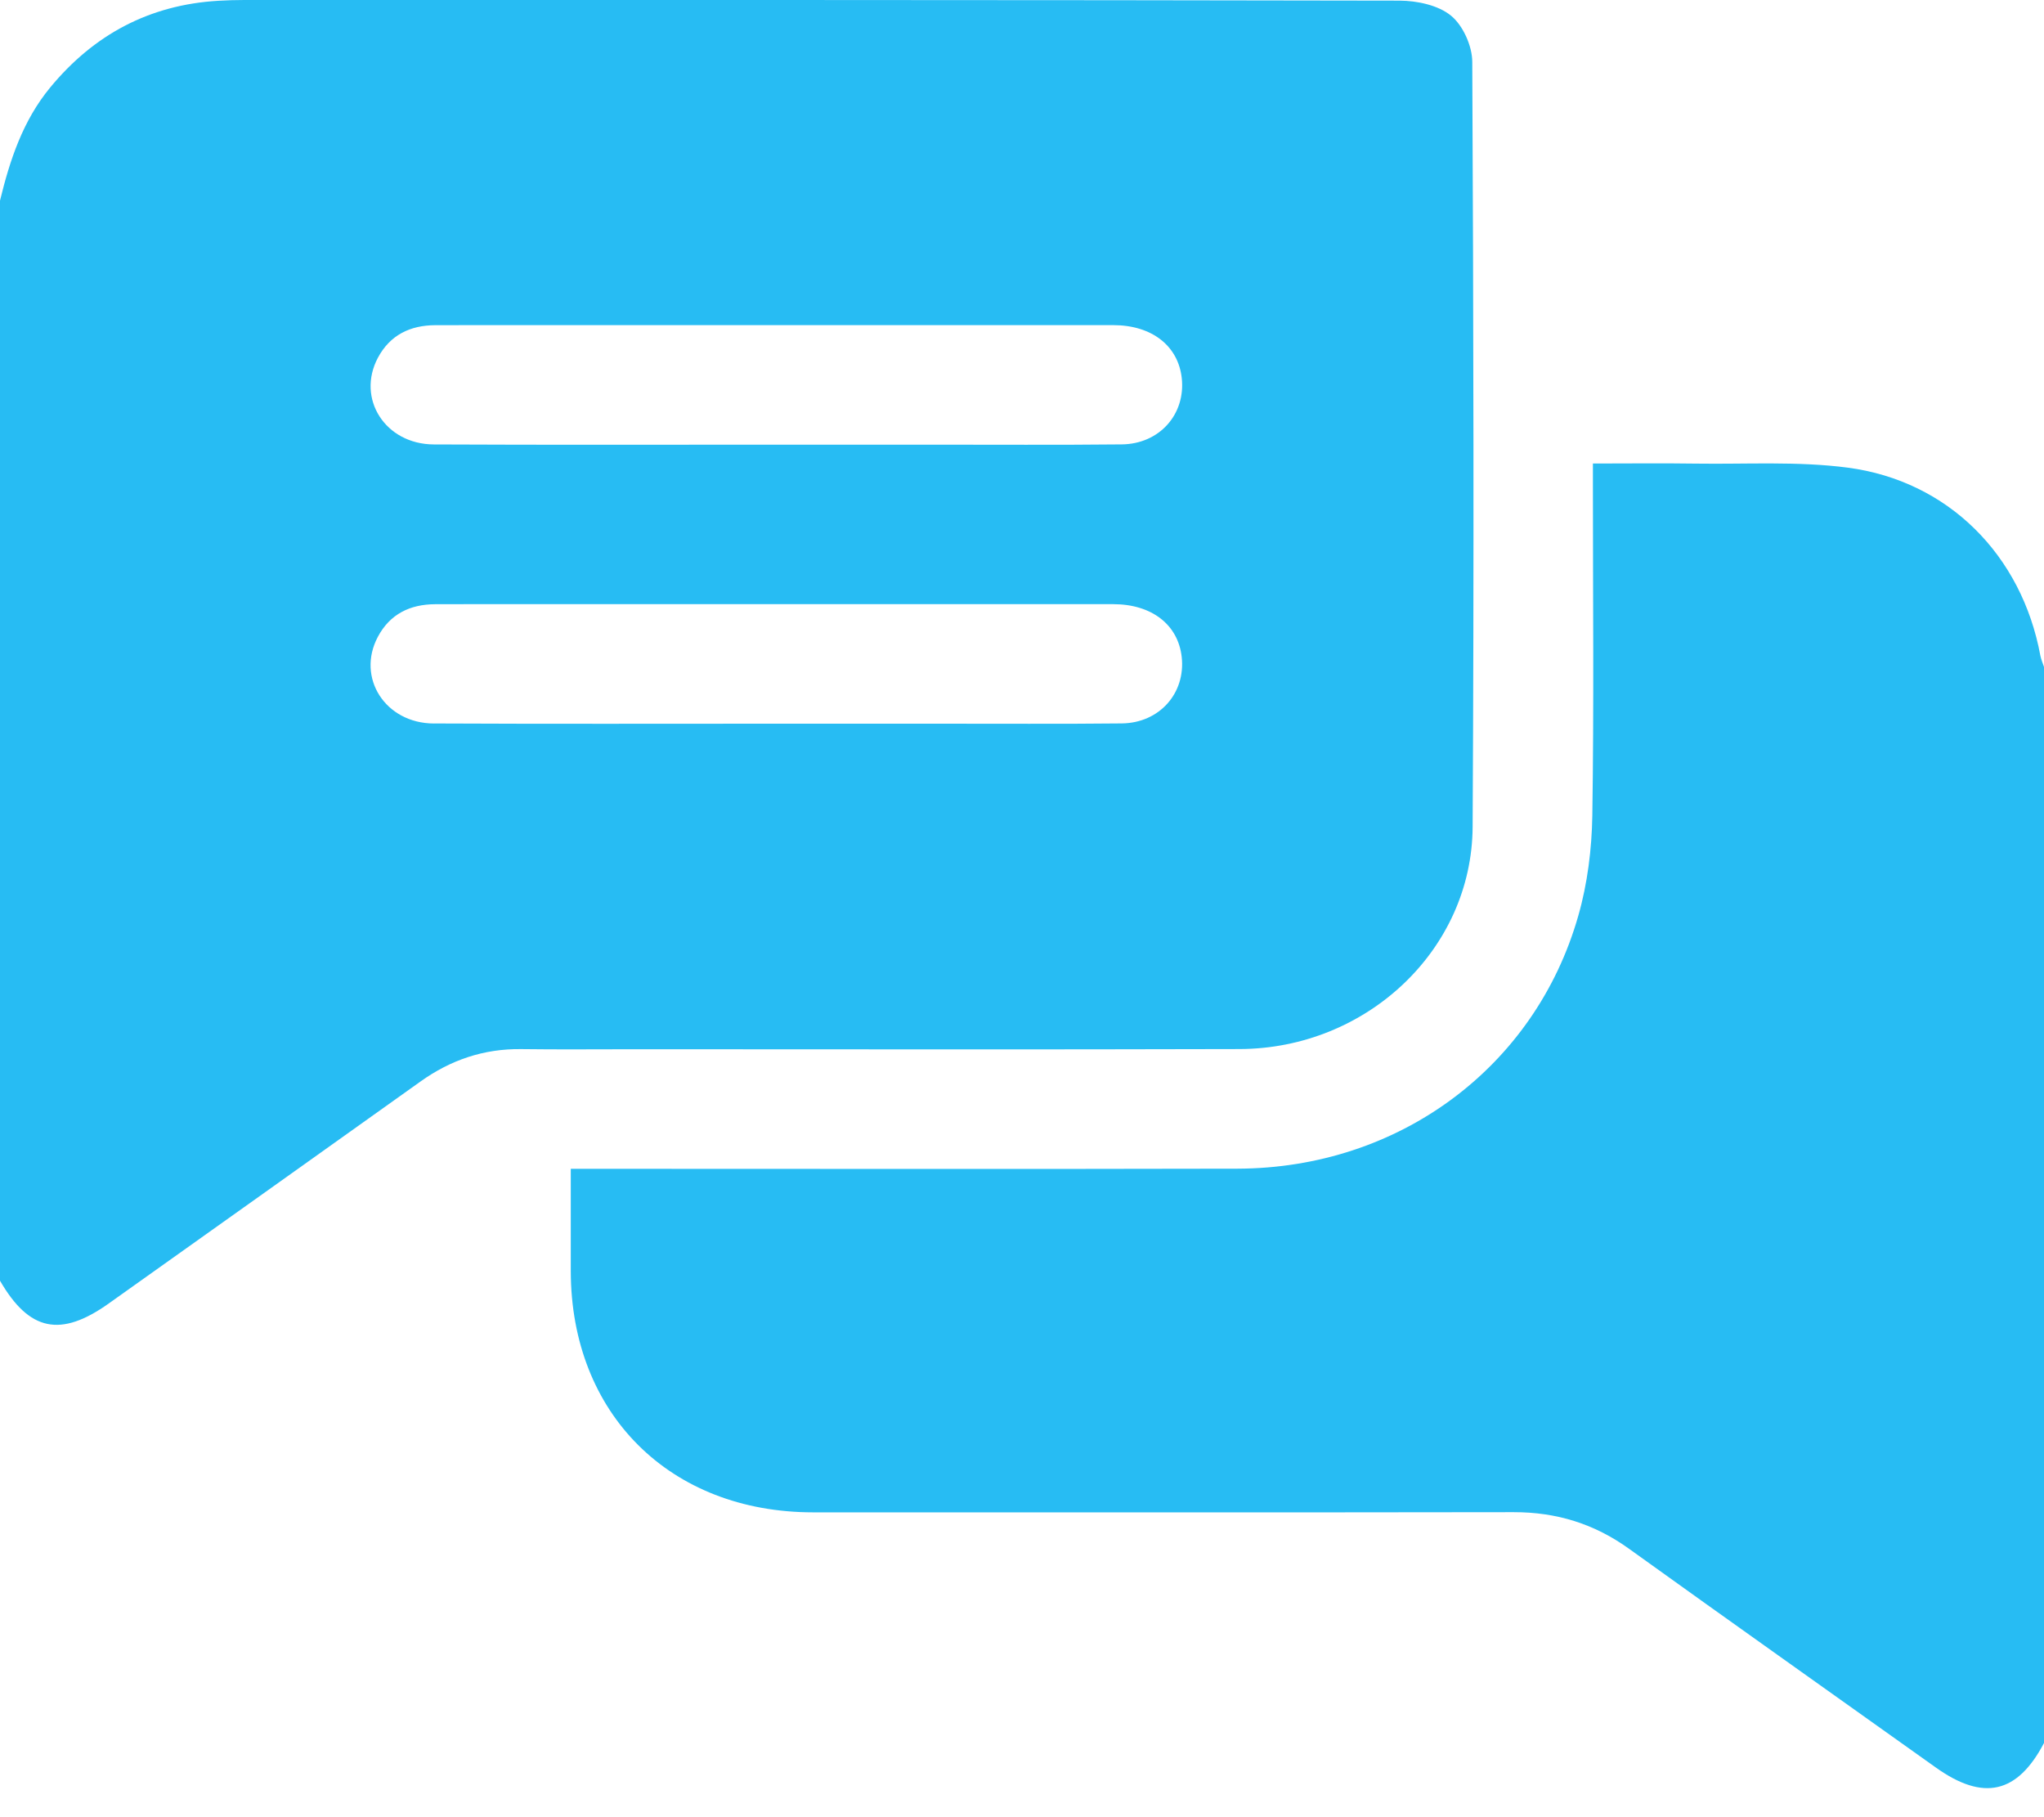
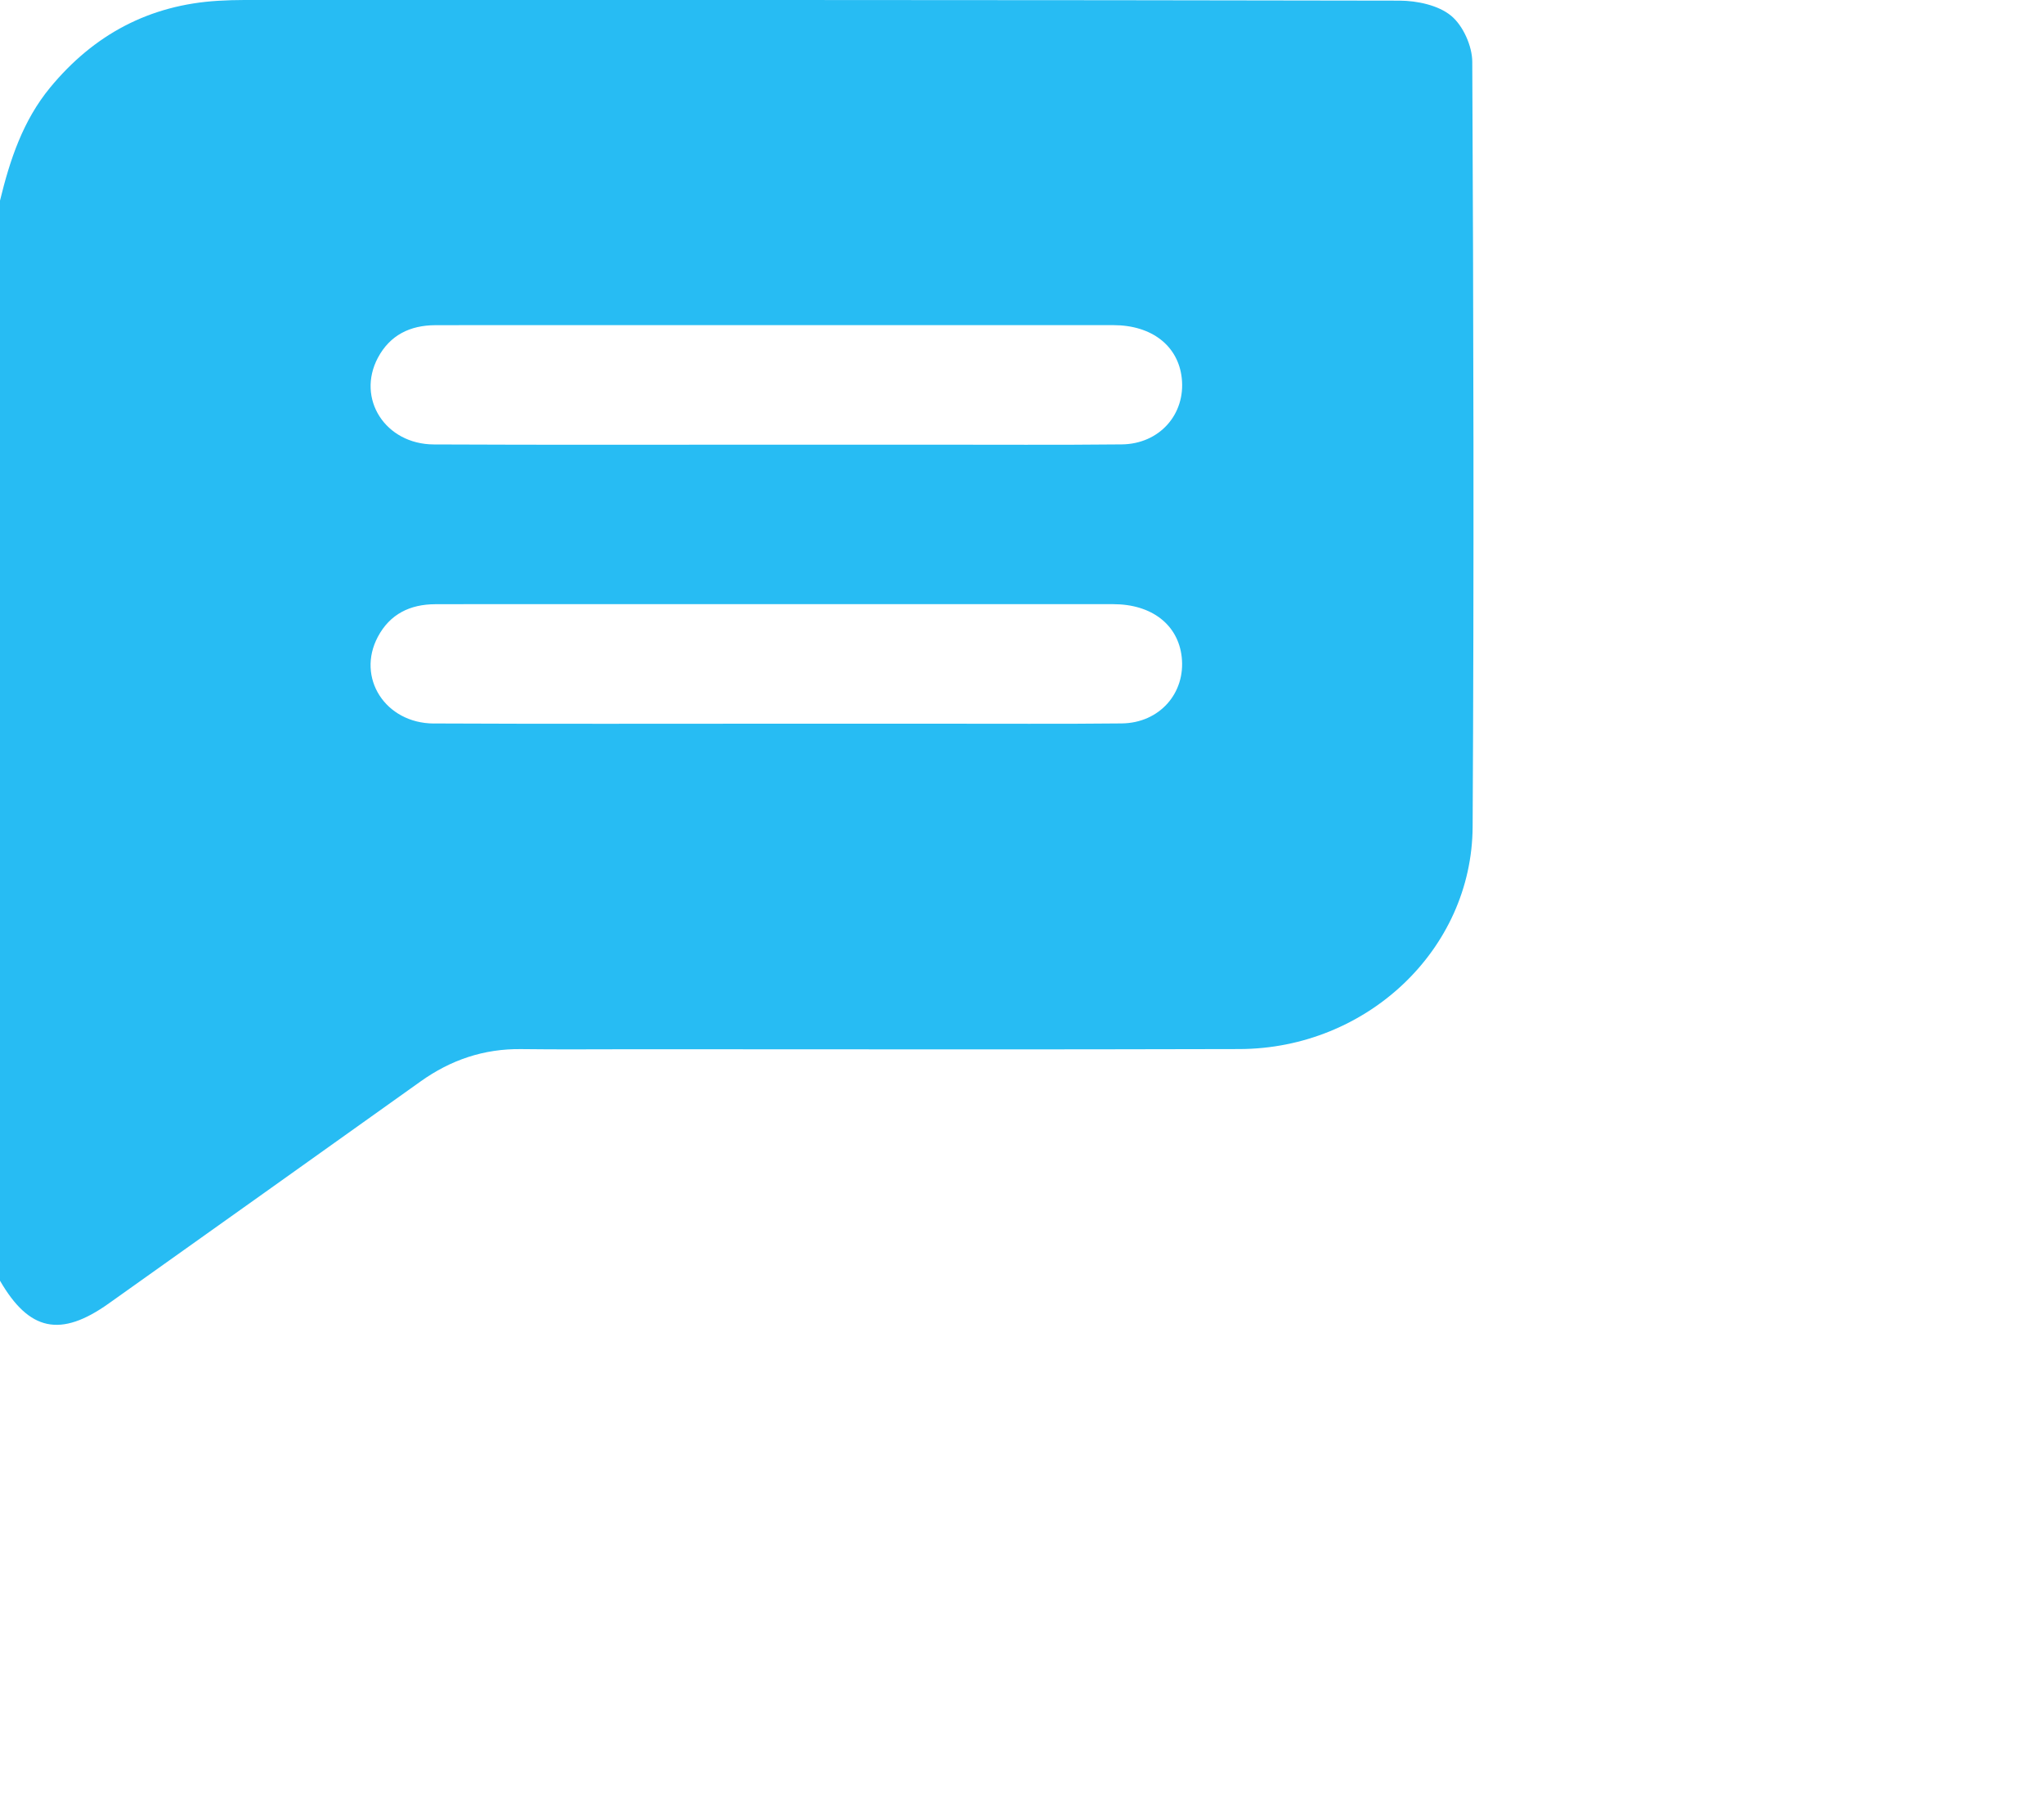
<svg xmlns="http://www.w3.org/2000/svg" width="45" height="40" viewBox="0 0 45 40" fill="none">
  <path d="M13.978 23.096C18.415 23.096 22.852 23.105 27.288 23.092C30.088 23.084 32.406 20.904 32.421 18.2C32.453 12.587 32.44 6.974 32.413 1.362C32.412 1.013 32.209 0.56 31.945 0.345C31.664 0.114 31.199 0.016 30.814 0.014C22.336 -0.003 13.857 0 5.379 0C5.189 0 4.998 0.006 4.808 0.017C3.291 0.106 2.067 0.76 1.104 1.927C0.503 2.656 0.218 3.521 0 4.416V28.191C0.643 29.303 1.334 29.447 2.396 28.691C4.685 27.064 6.973 25.436 9.259 23.805C9.923 23.331 10.652 23.083 11.474 23.093C12.308 23.104 13.143 23.096 13.978 23.096ZM8.319 7.876C8.586 7.375 9.029 7.16 9.584 7.158C10.52 7.155 11.456 7.157 12.394 7.157C16.433 7.157 20.471 7.156 24.511 7.157C25.358 7.157 25.938 7.612 26.017 8.321C26.105 9.116 25.529 9.773 24.696 9.782C23.291 9.797 21.886 9.787 20.482 9.788C19.355 9.788 18.229 9.788 17.101 9.788C14.584 9.788 12.067 9.795 9.55 9.783C8.48 9.778 7.842 8.773 8.32 7.874L8.319 7.876ZM9.551 15.926C8.481 15.921 7.842 14.917 8.318 14.019C8.584 13.517 9.027 13.302 9.581 13.3C10.43 13.296 11.279 13.299 12.128 13.299C16.255 13.299 20.381 13.299 24.509 13.299C25.357 13.299 25.936 13.751 26.016 14.46C26.105 15.255 25.529 15.914 24.697 15.924C23.337 15.939 21.975 15.928 20.614 15.93C19.428 15.93 18.244 15.93 17.058 15.93C14.556 15.93 12.053 15.937 9.551 15.925V15.926Z" fill="#27BCF3" />
-   <path d="M44.92 14.433C44.514 12.225 42.894 10.582 40.672 10.293C39.577 10.15 38.453 10.221 37.341 10.205C36.598 10.194 35.855 10.203 35.069 10.203C35.069 10.402 35.069 10.559 35.069 10.717C35.069 13.129 35.093 15.542 35.056 17.953C35.044 18.691 34.95 19.449 34.748 20.155C33.796 23.499 30.791 25.717 27.243 25.725C22.527 25.736 17.811 25.728 13.095 25.728C12.926 25.728 12.757 25.728 12.566 25.728C12.566 26.522 12.566 27.252 12.566 27.981C12.571 31.121 14.749 33.289 17.903 33.29C23.044 33.29 28.184 33.294 33.325 33.286C34.267 33.285 35.1 33.541 35.866 34.093C38.111 35.707 40.368 37.303 42.62 38.908C43.666 39.653 44.414 39.483 45 38.367V14.68C44.973 14.598 44.937 14.518 44.92 14.433Z" fill="#27BCF3" />
</svg>